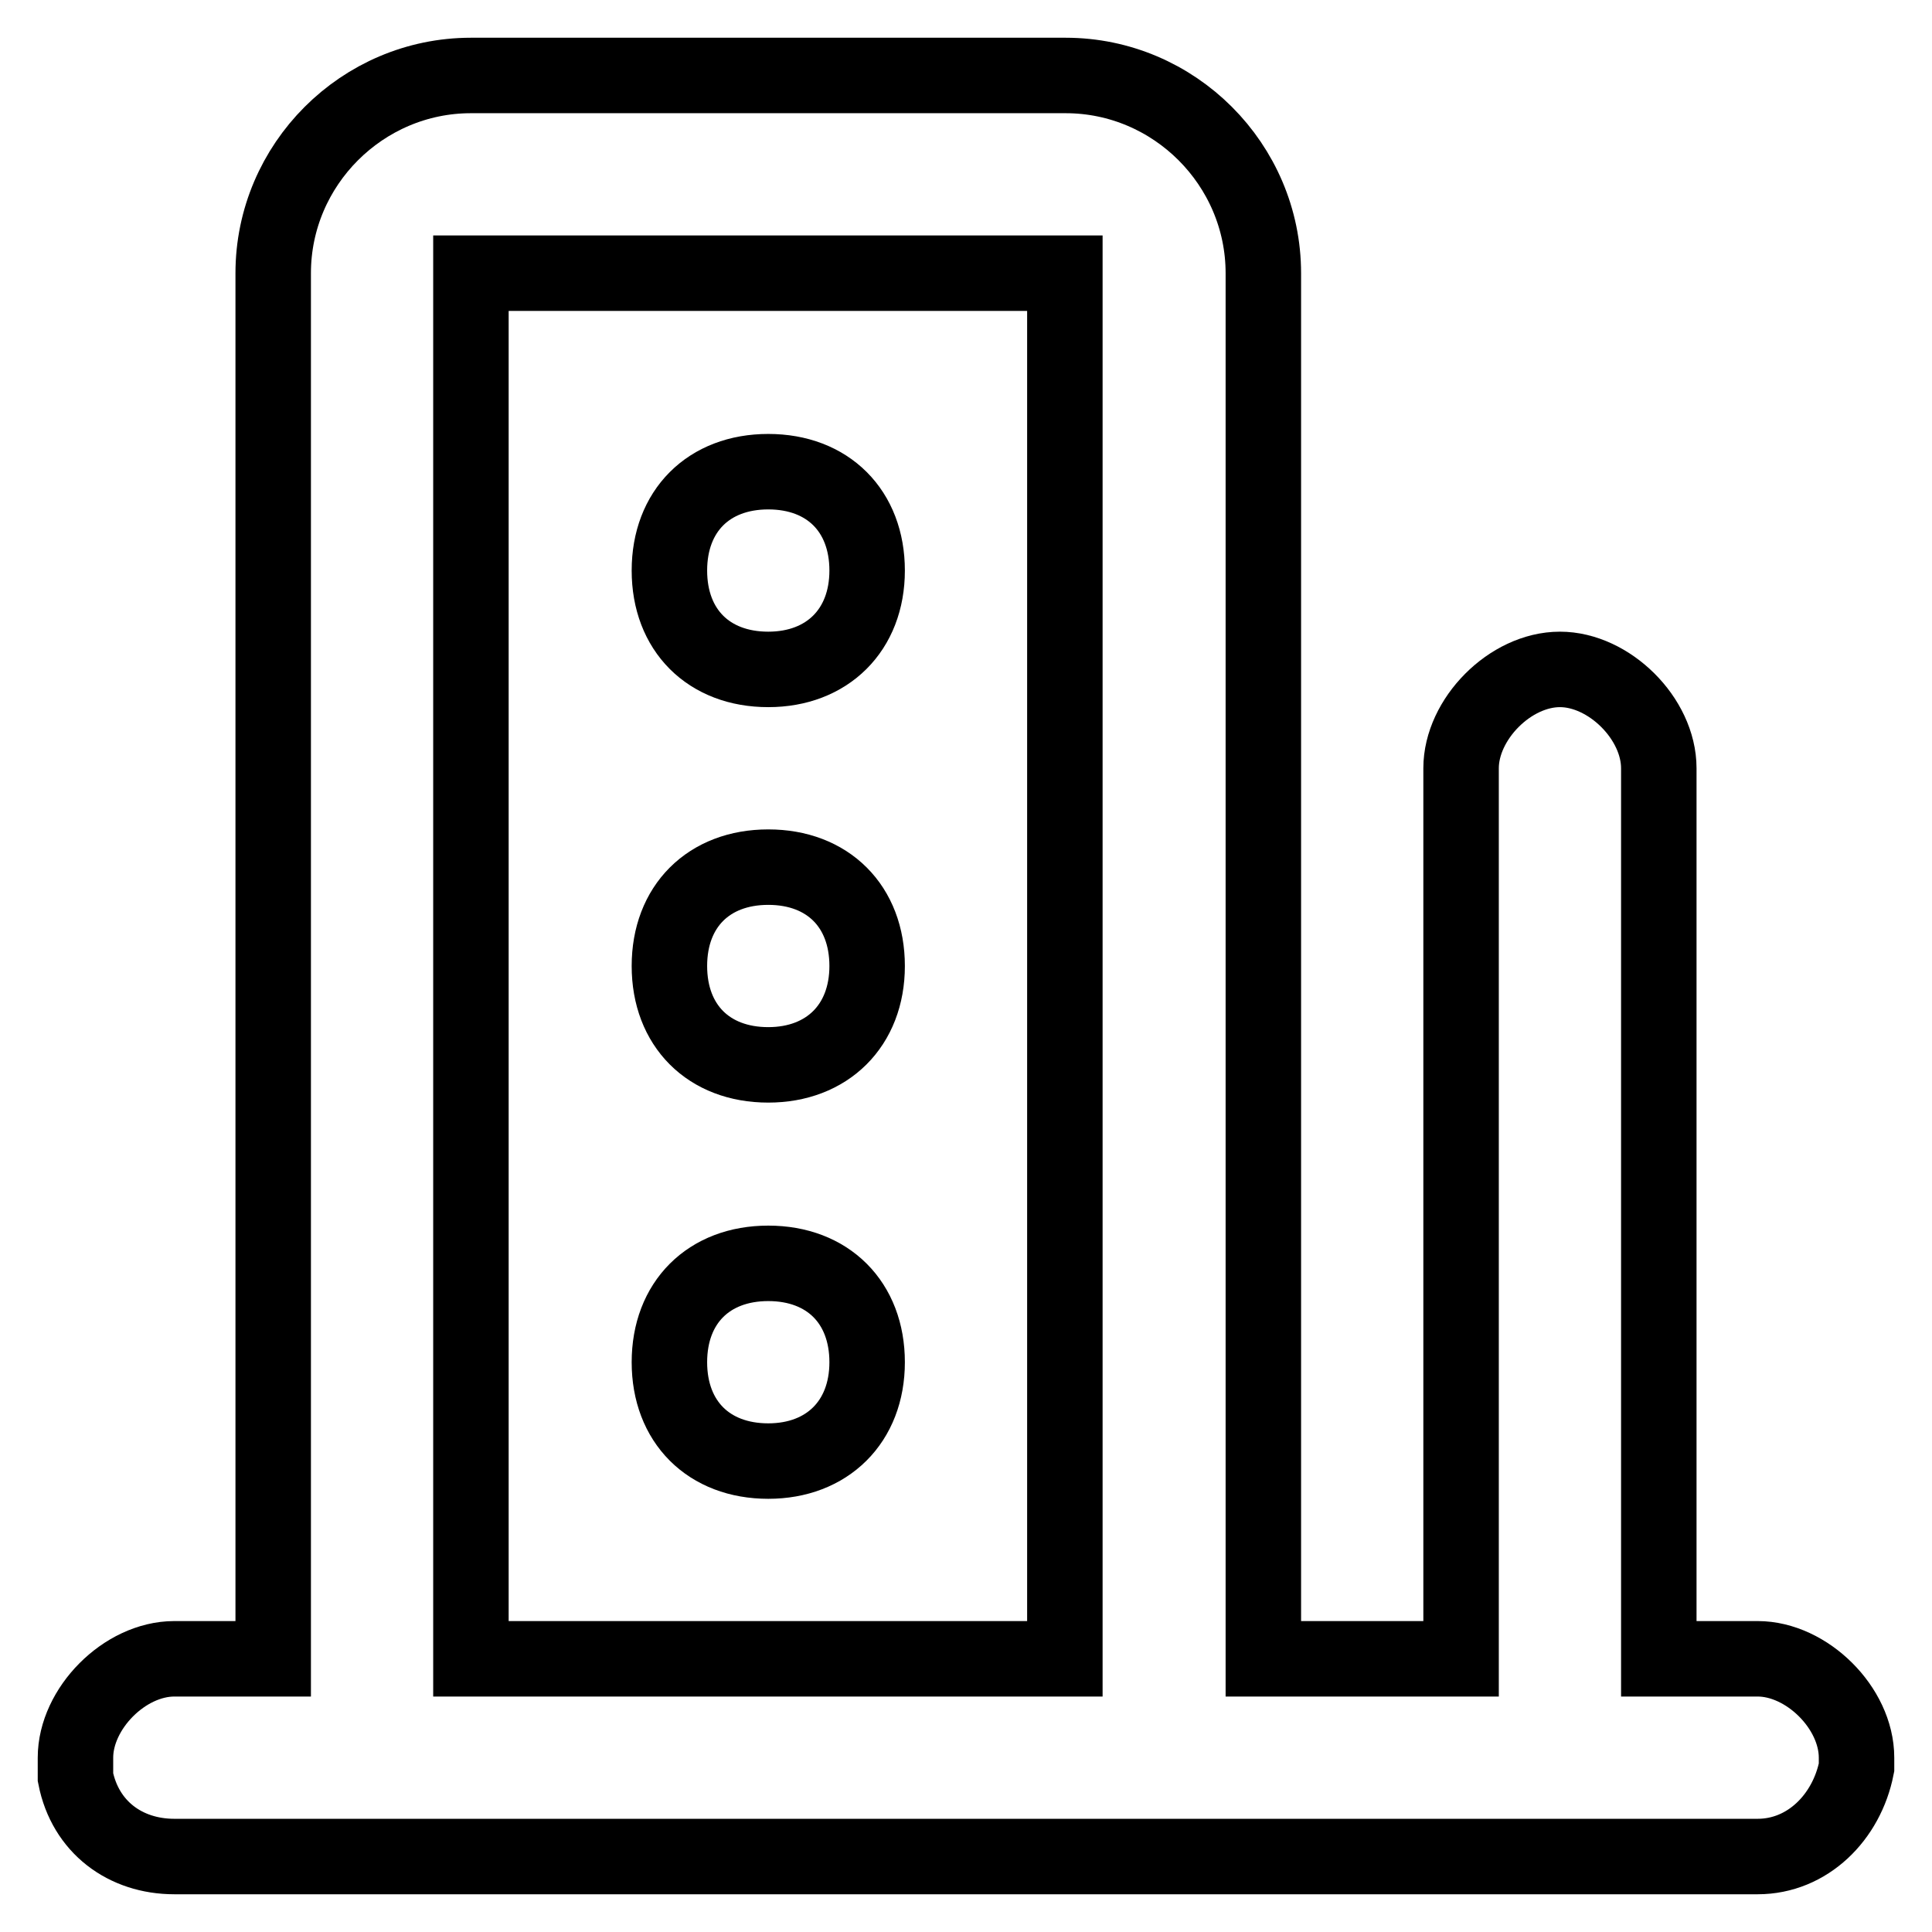
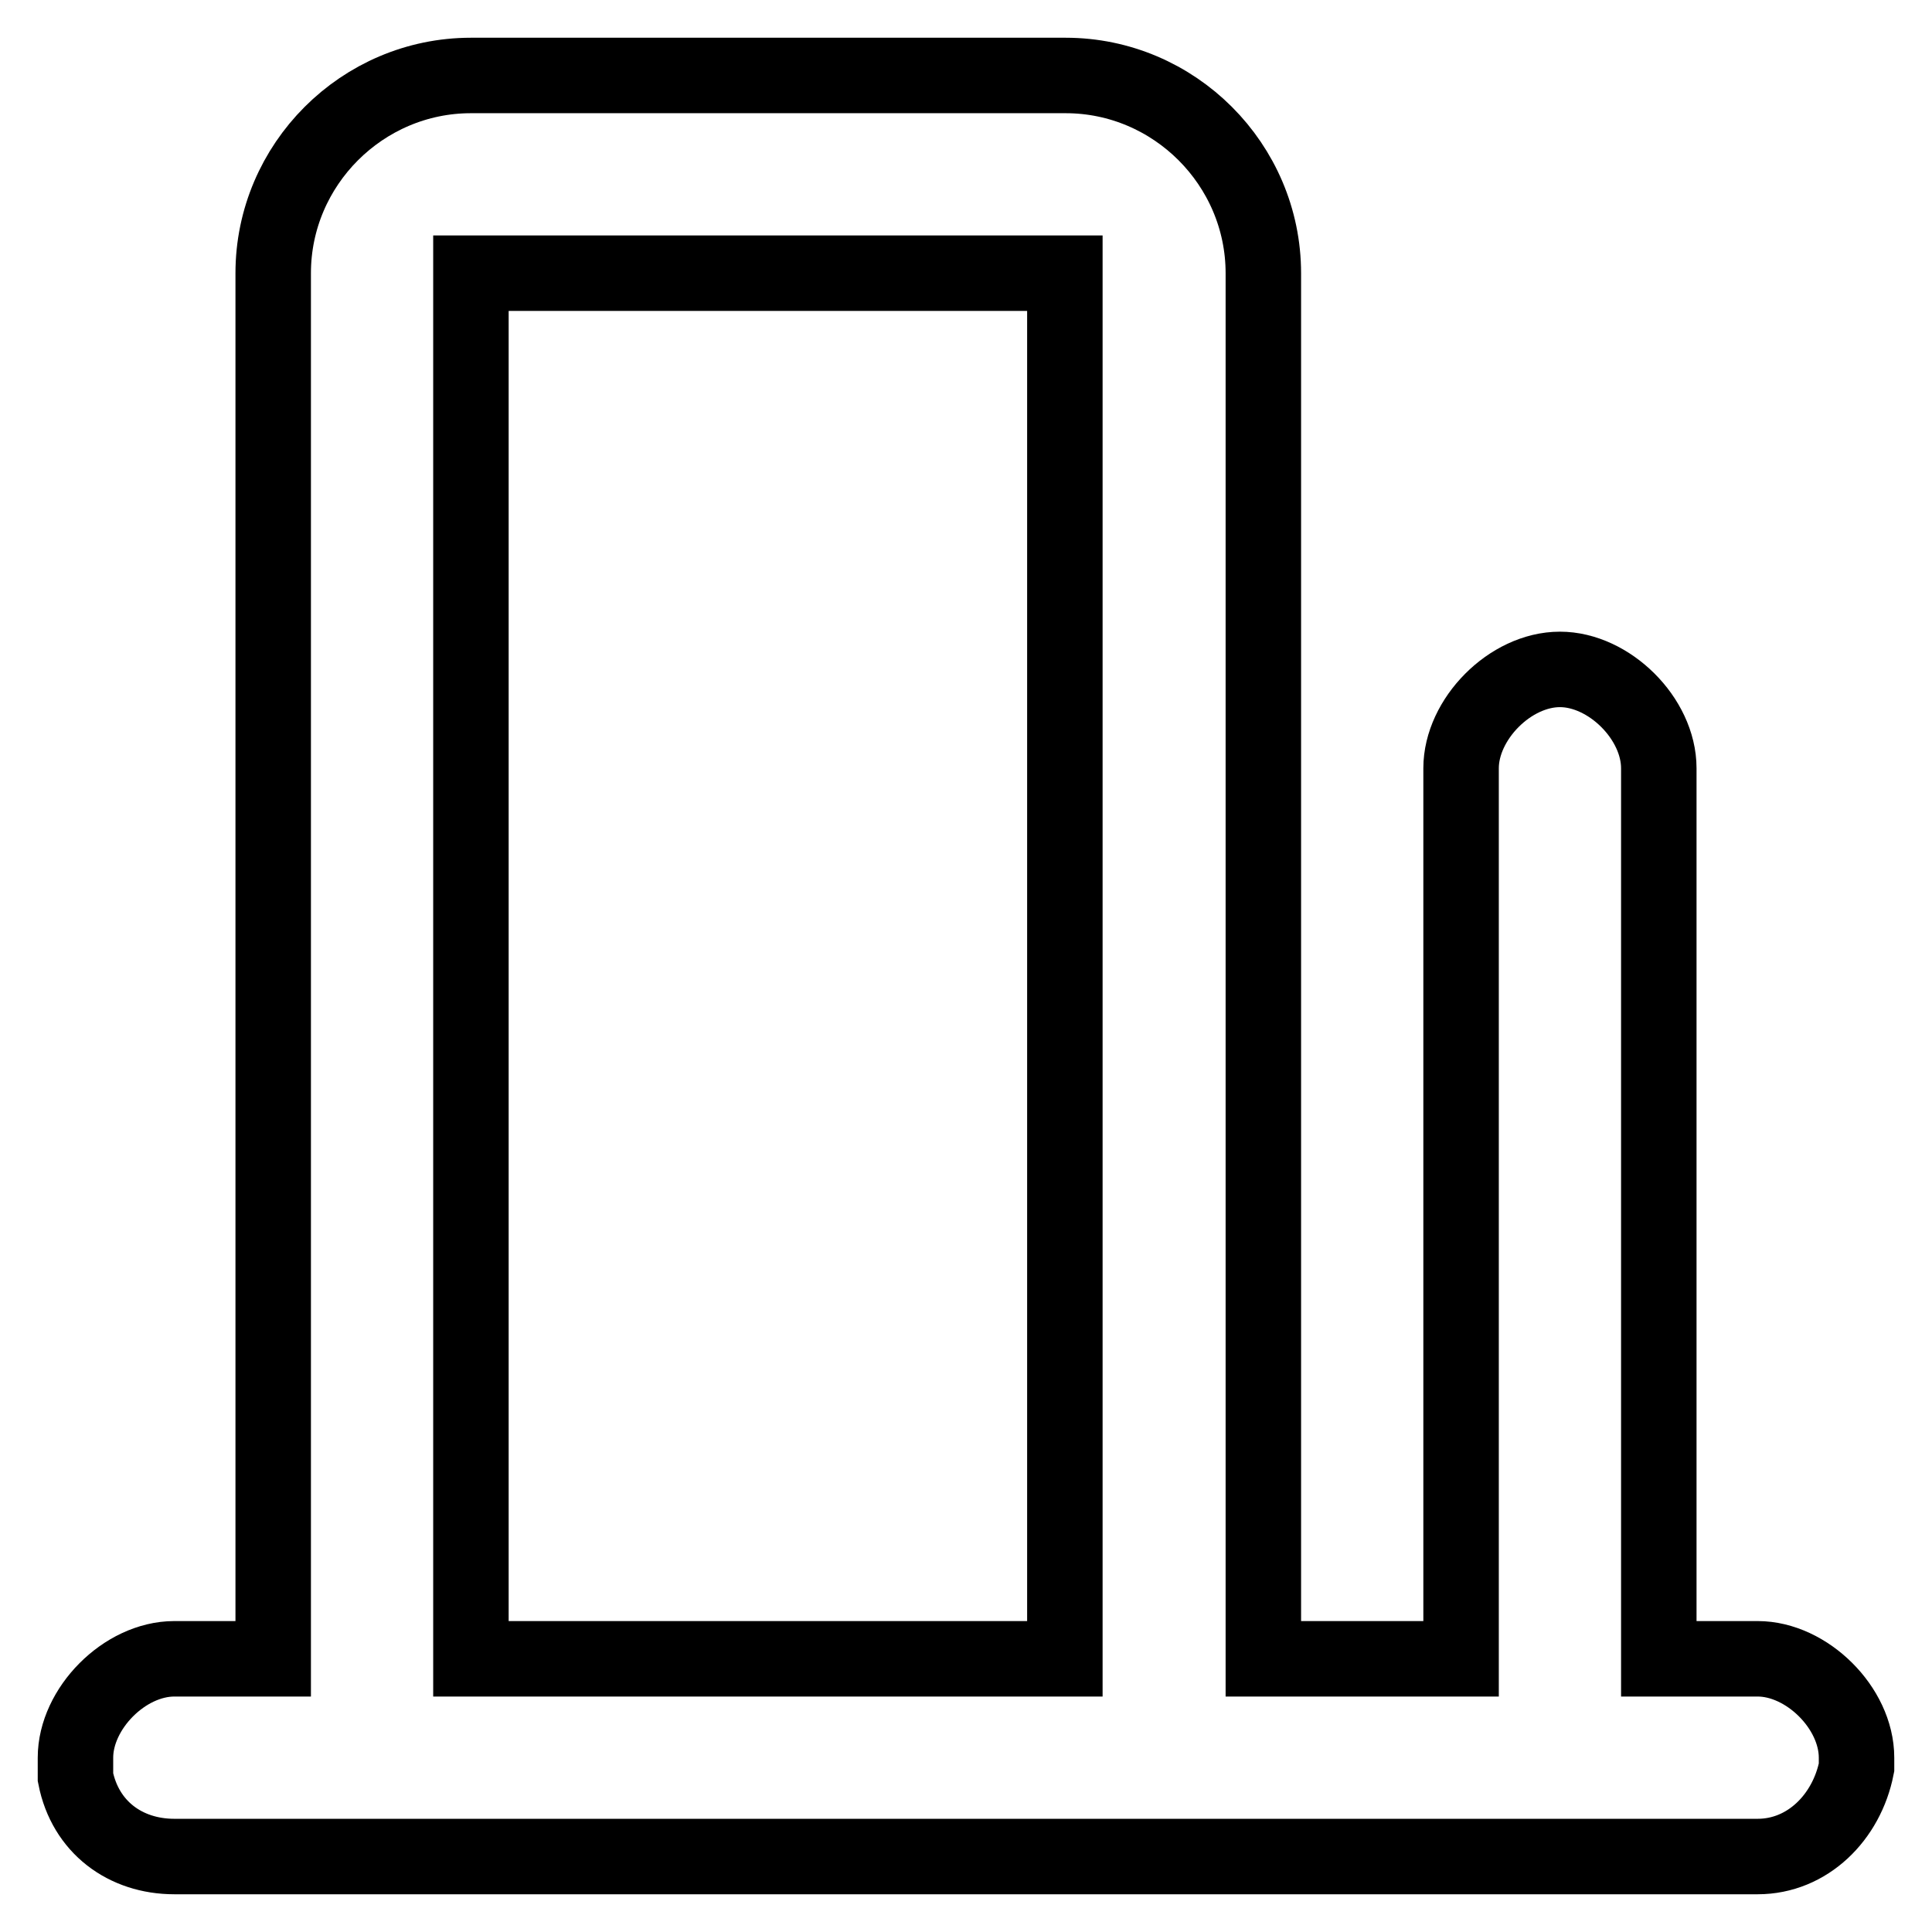
<svg xmlns="http://www.w3.org/2000/svg" version="1.1" x="0px" y="0px" viewBox="0 0 256 256" enable-background="new 0 0 256 256" xml:space="preserve">
  <g>
-     <path stroke-width="10" fill-opacity="0" stroke="#000000" d="M101.8,88.7c-7.9,0-13.1-5.2-13.1-13.1s5.2-13.1,13.1-13.1s13.1,5.2,13.1,13.1S109.6,88.7,101.8,88.7z  M101.8,141.1c-7.9,0-13.1-5.2-13.1-13.1c0-7.9,5.2-13.1,13.1-13.1s13.1,5.2,13.1,13.1C114.9,135.9,109.6,141.1,101.8,141.1z  M101.8,193.6c-7.9,0-13.1-5.2-13.1-13.1s5.2-13.1,13.1-13.1s13.1,5.2,13.1,13.1S109.6,193.6,101.8,193.6z" />
    <path stroke-width="10" fill-opacity="0" stroke="#000000" d="M232.9,219.8h-13.1v-118c0-6.6-6.6-13.1-13.1-13.1c-6.6,0-13.1,6.6-13.1,13.1v118h-26.2V36.2 c0-14.4-11.8-26.2-26.2-26.2H62.4C48,10,36.2,21.8,36.2,36.2v183.6H23.1c-6.6,0-13.1,6.6-13.1,13.1v2.6c1.3,6.6,6.6,10.5,13.1,10.5 h209.8c6.6,0,11.8-5.2,13.1-11.8v-1.3C246,226.3,239.4,219.8,232.9,219.8z M141.1,219.8H62.4V36.2h78.7V219.8L141.1,219.8z" />
  </g>
</svg>